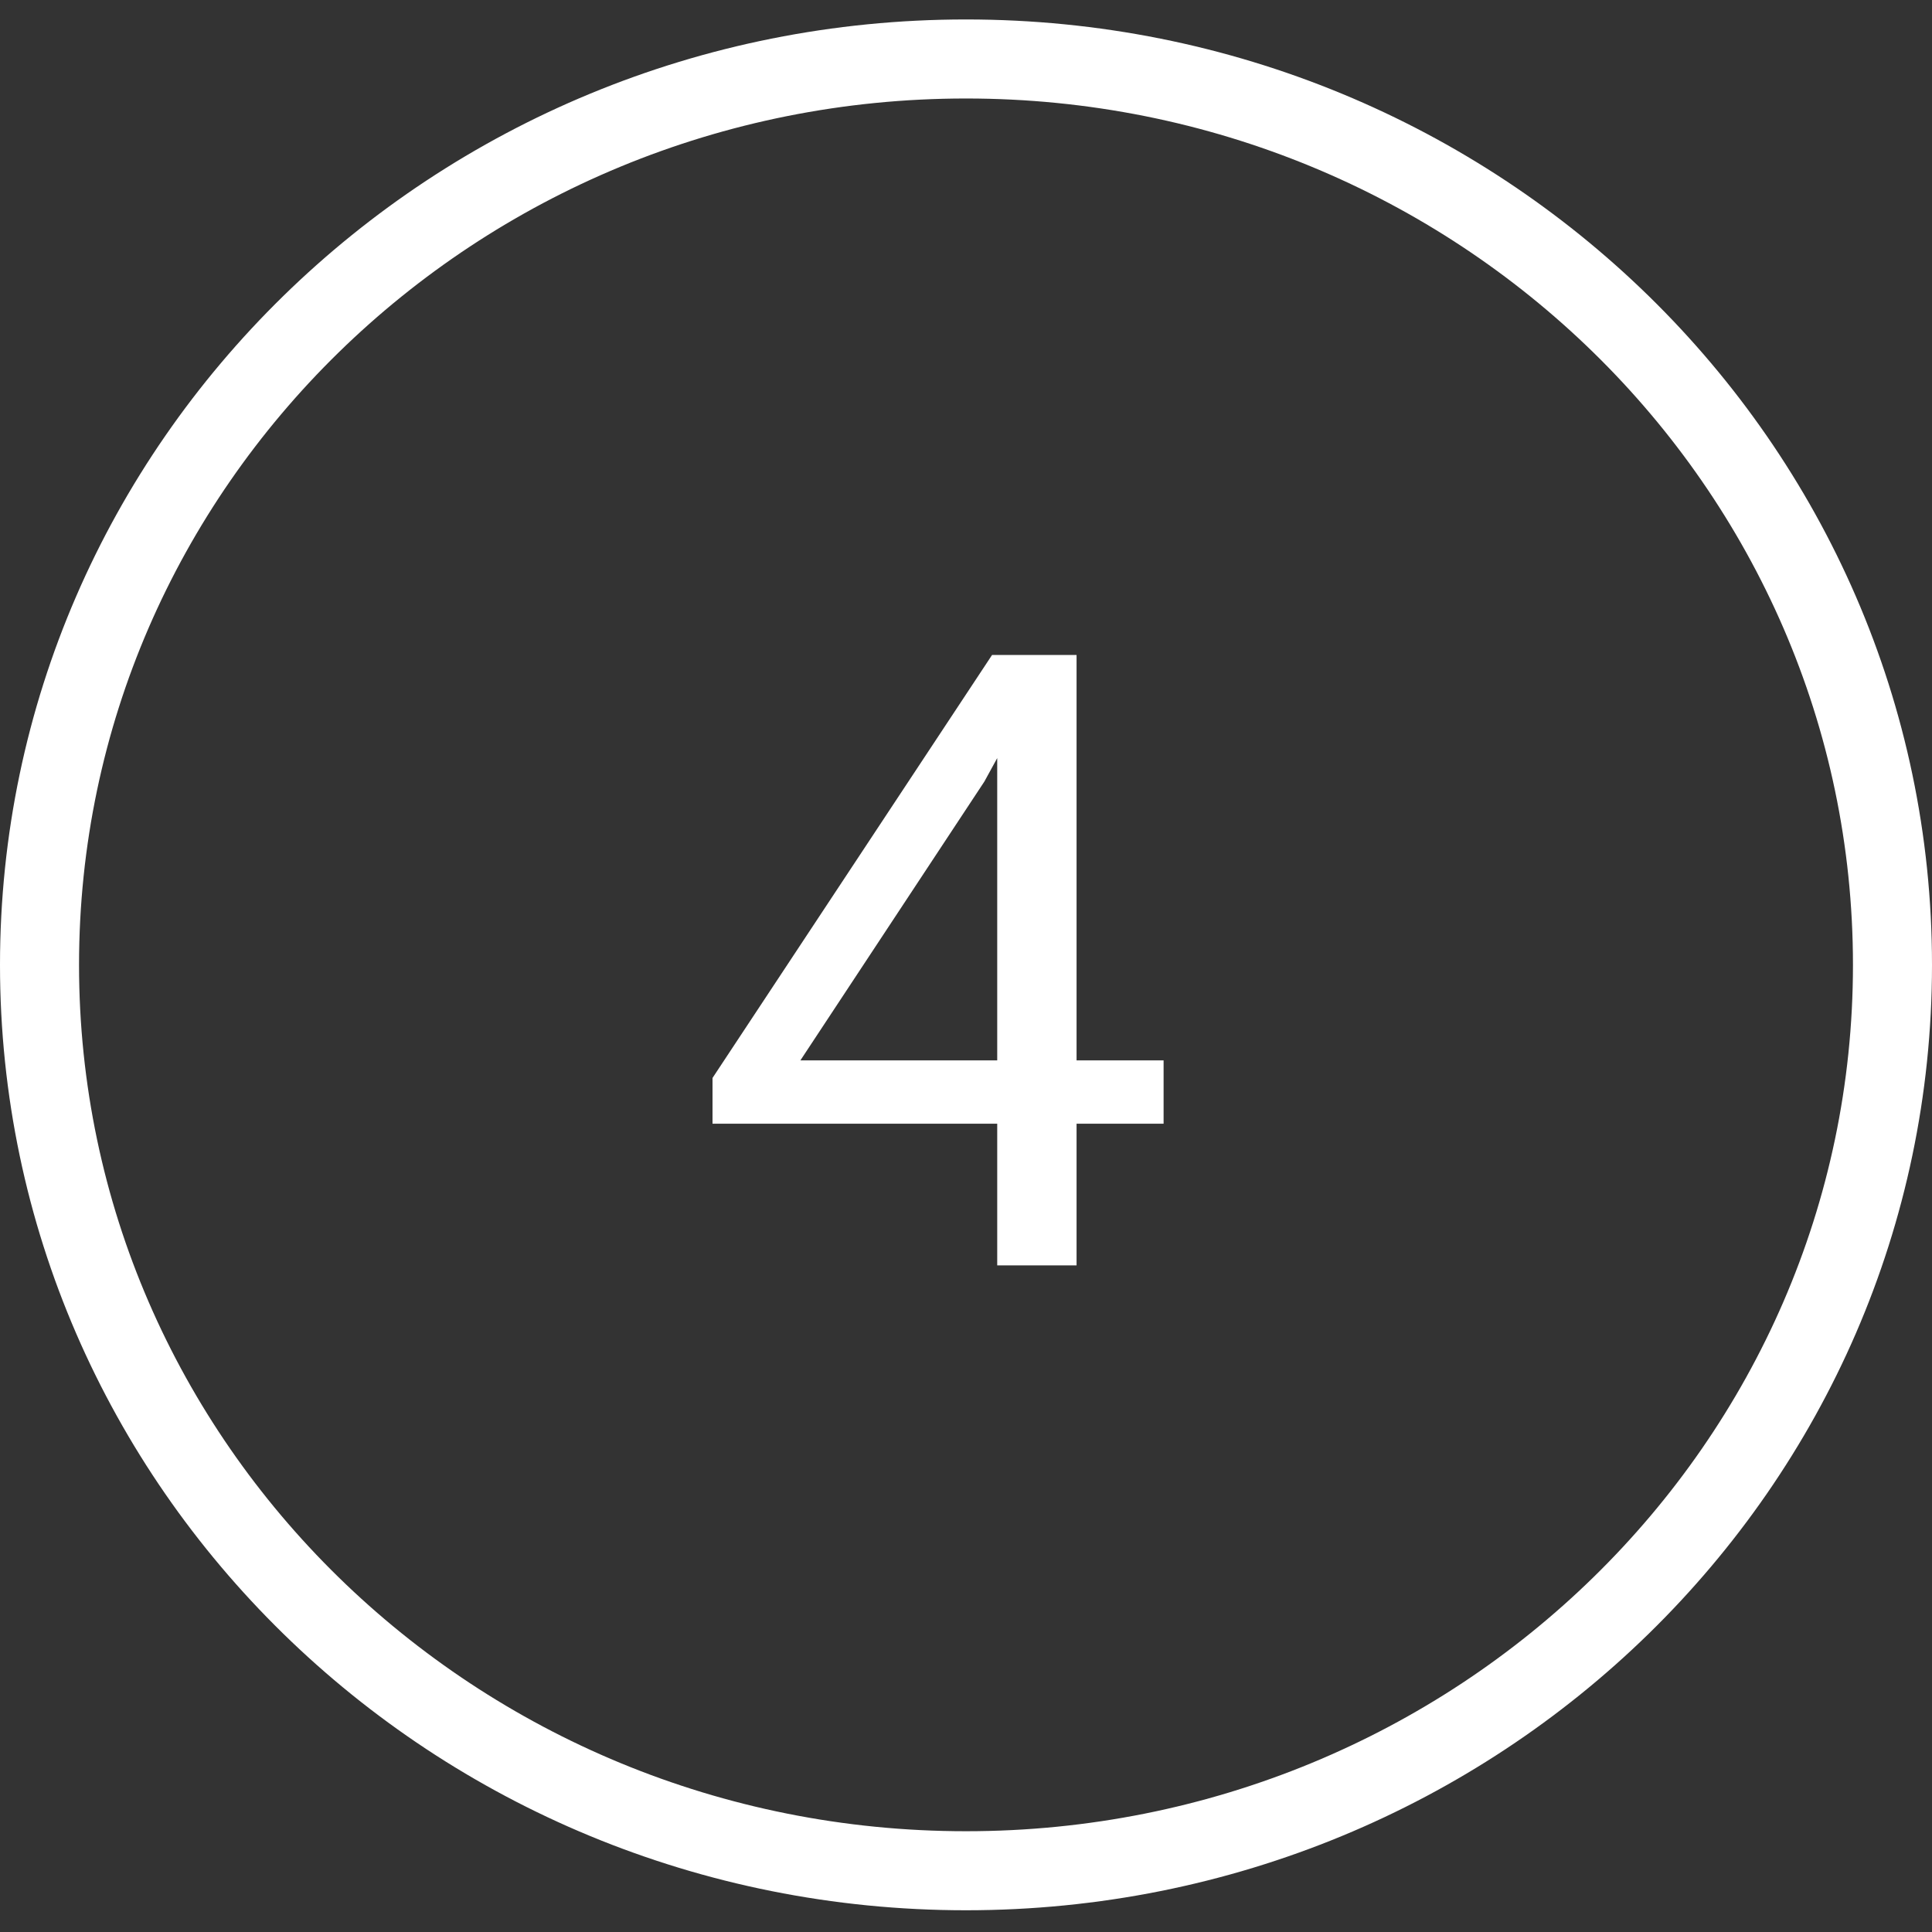
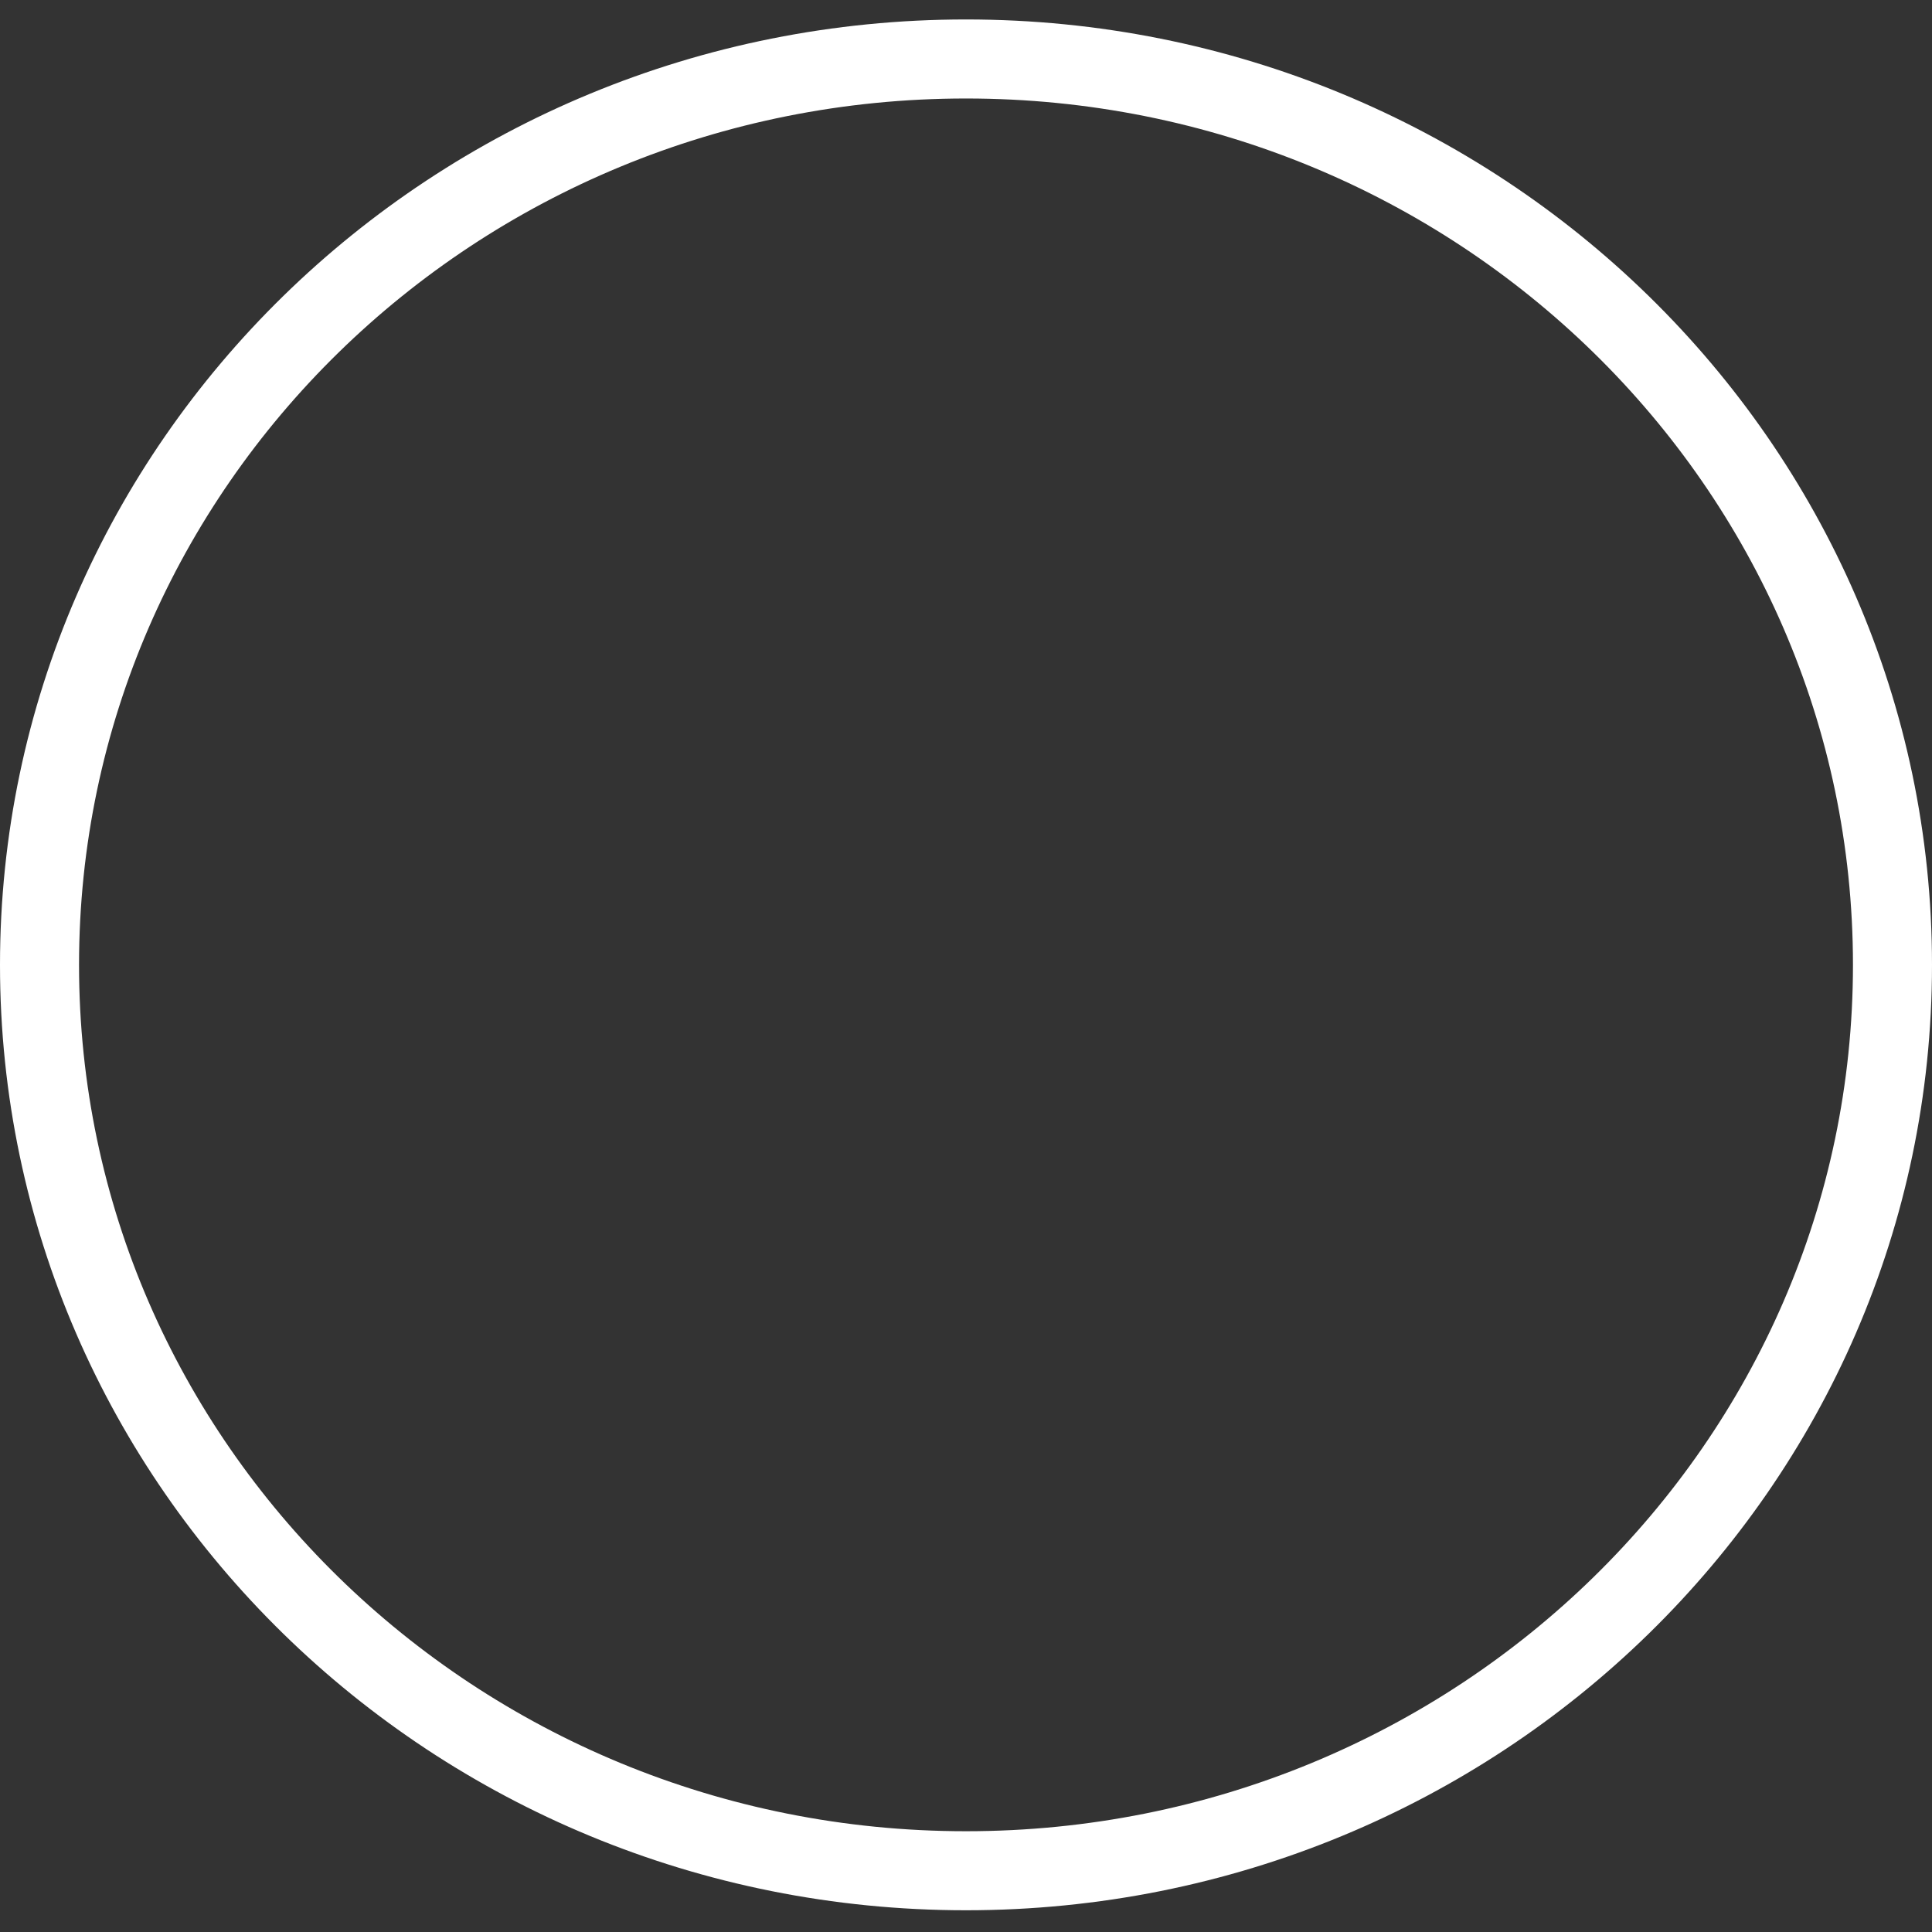
<svg xmlns="http://www.w3.org/2000/svg" width="44" height="44" fill="none">
  <rect width="100%" height="100%" fill="#333333" stroke="none" />
  <g clip-path="url(#a)">
-     <path fill="#fff" d="M24.518 24.15v-9.234h-1.924l-6.367 9.634v1.041h6.484v3.227h1.807v-3.227H26.5V24.15h-1.982Zm-6.29 0 4.19-6.35.293-.535v6.884h-4.483Z" />
    <path stroke="#fff" stroke-width="1.8" d="M43.1 21.975C43.1 10.58 33.653 1.343 22 1.343 10.347 1.343.9 10.58.9 21.975c0 11.394 9.447 20.63 21.1 20.63 11.653 0 21.1-9.236 21.1-20.63Z" />
  </g>
  <defs>
    <clipPath id="a">
      <path fill="#fff" d="M0 0h44v44H0z" />
    </clipPath>
  </defs>
</svg>